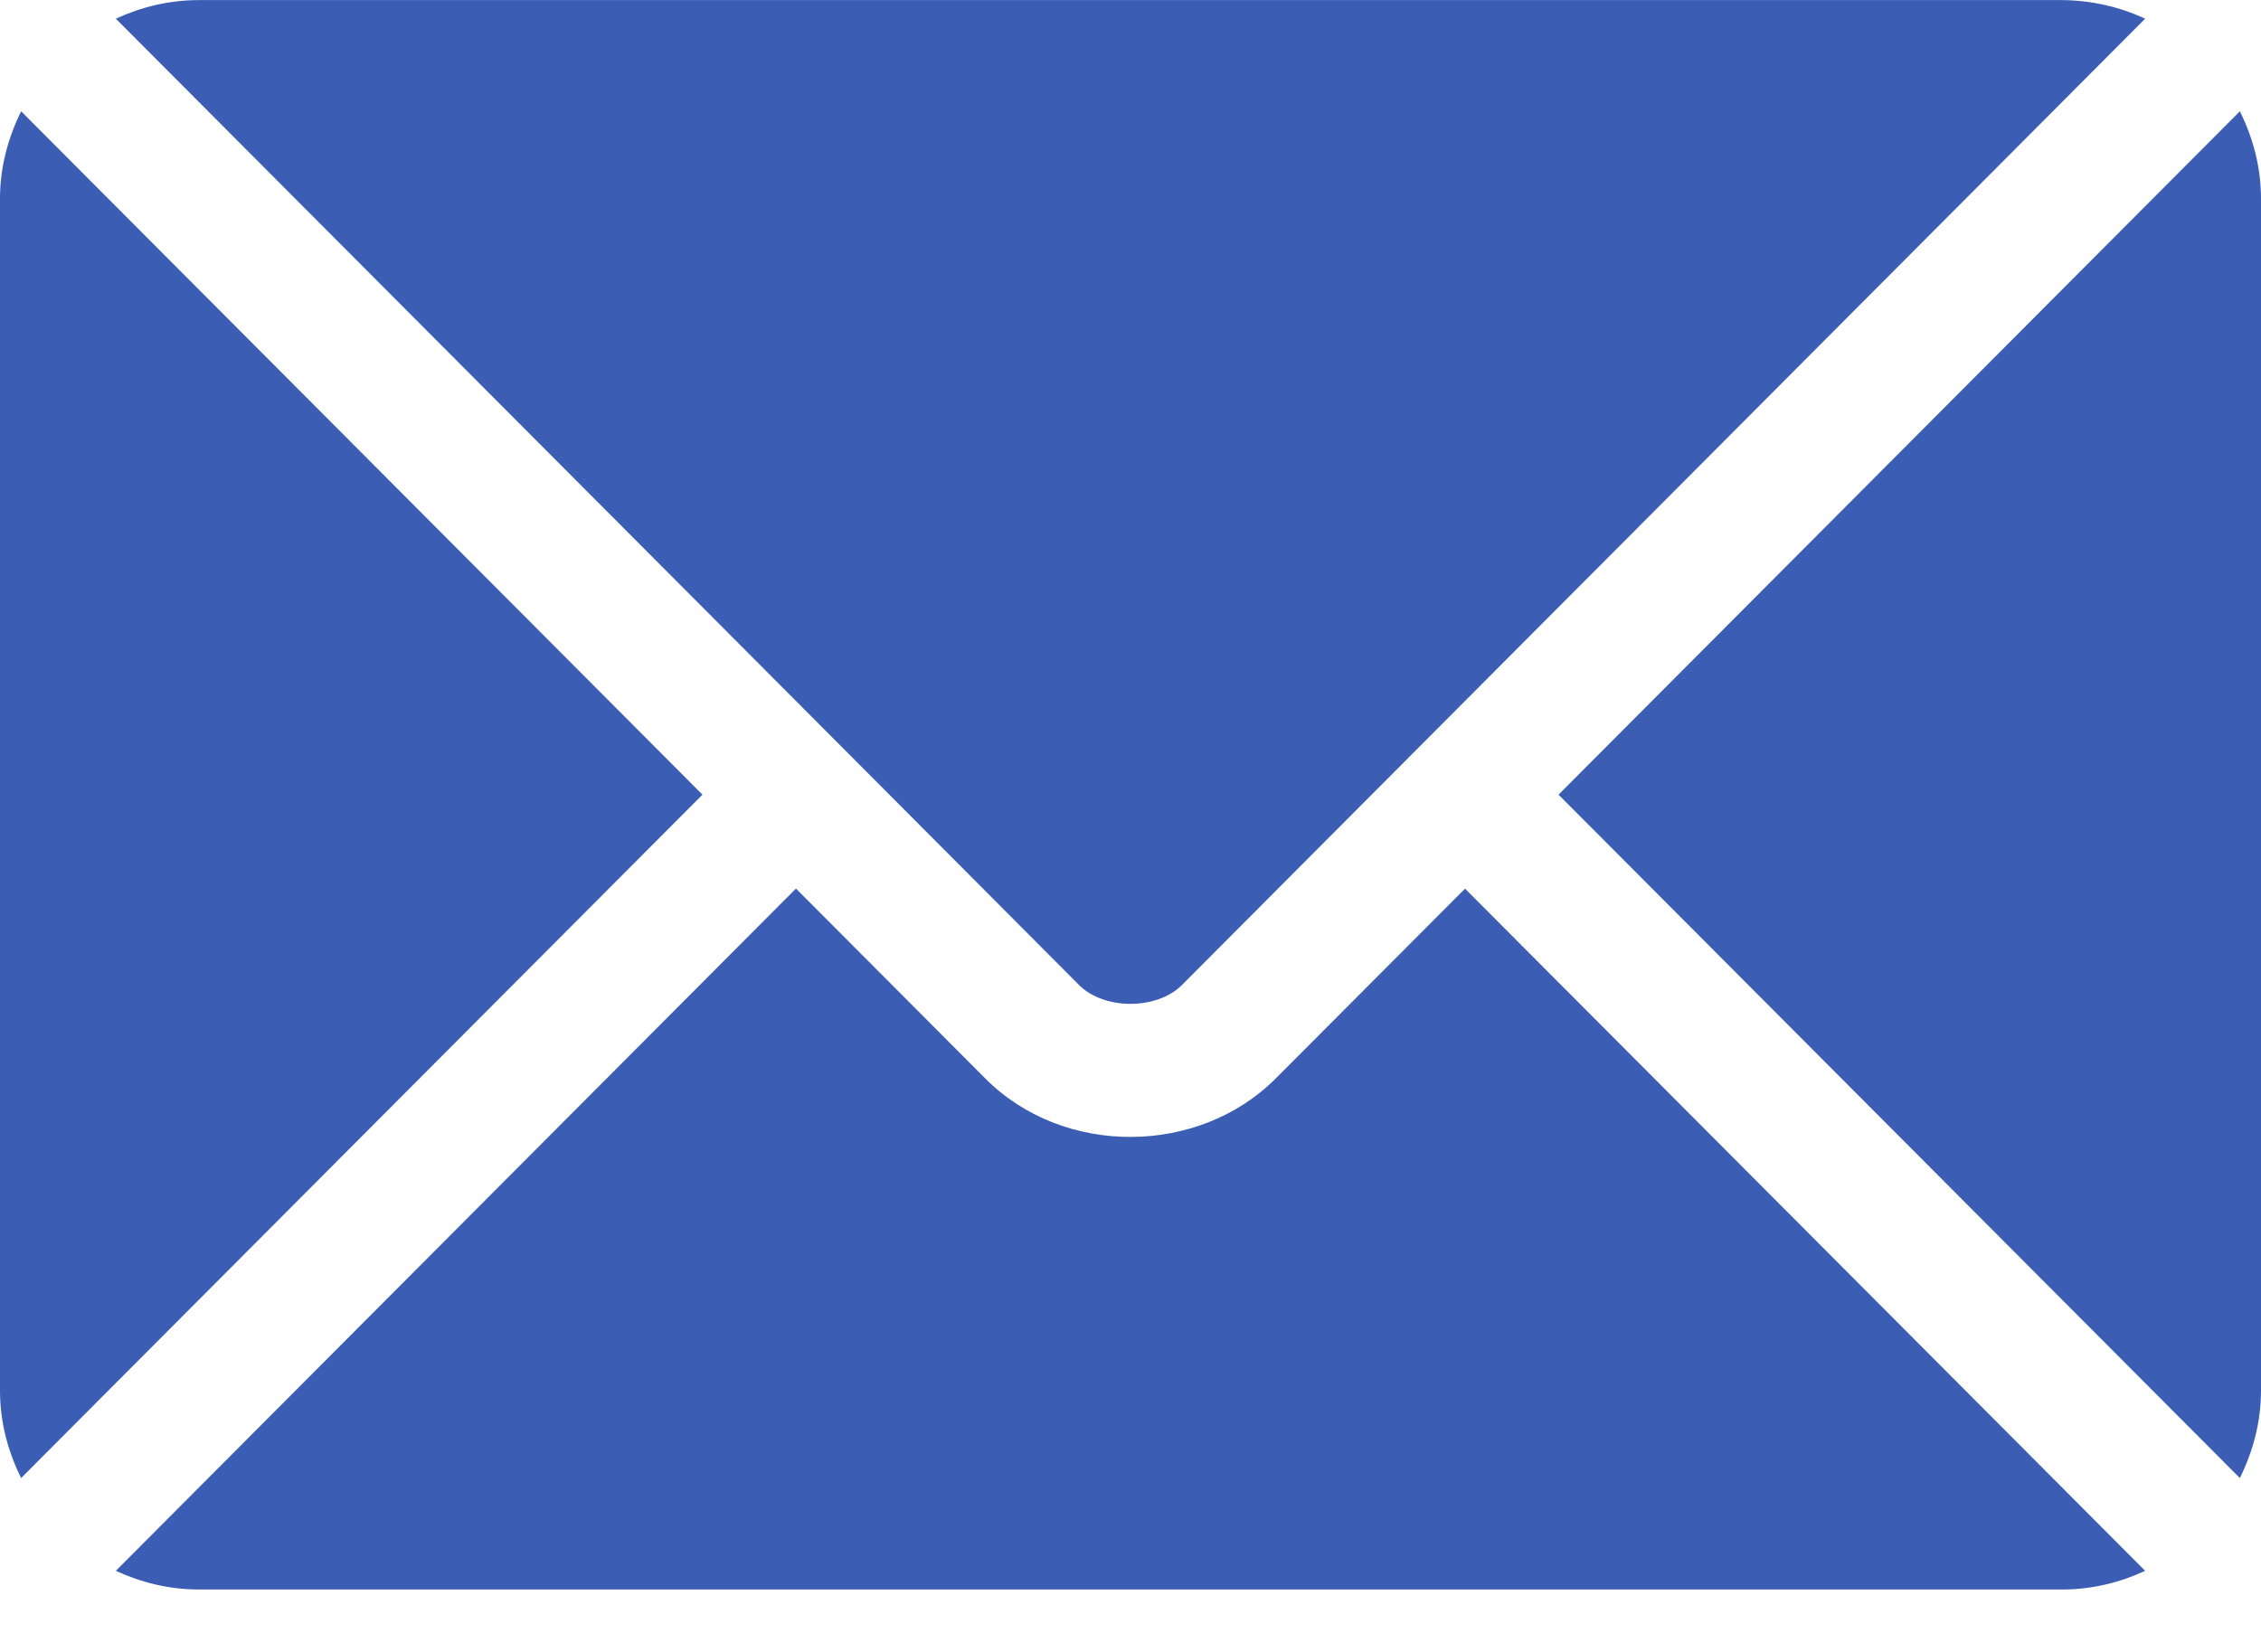
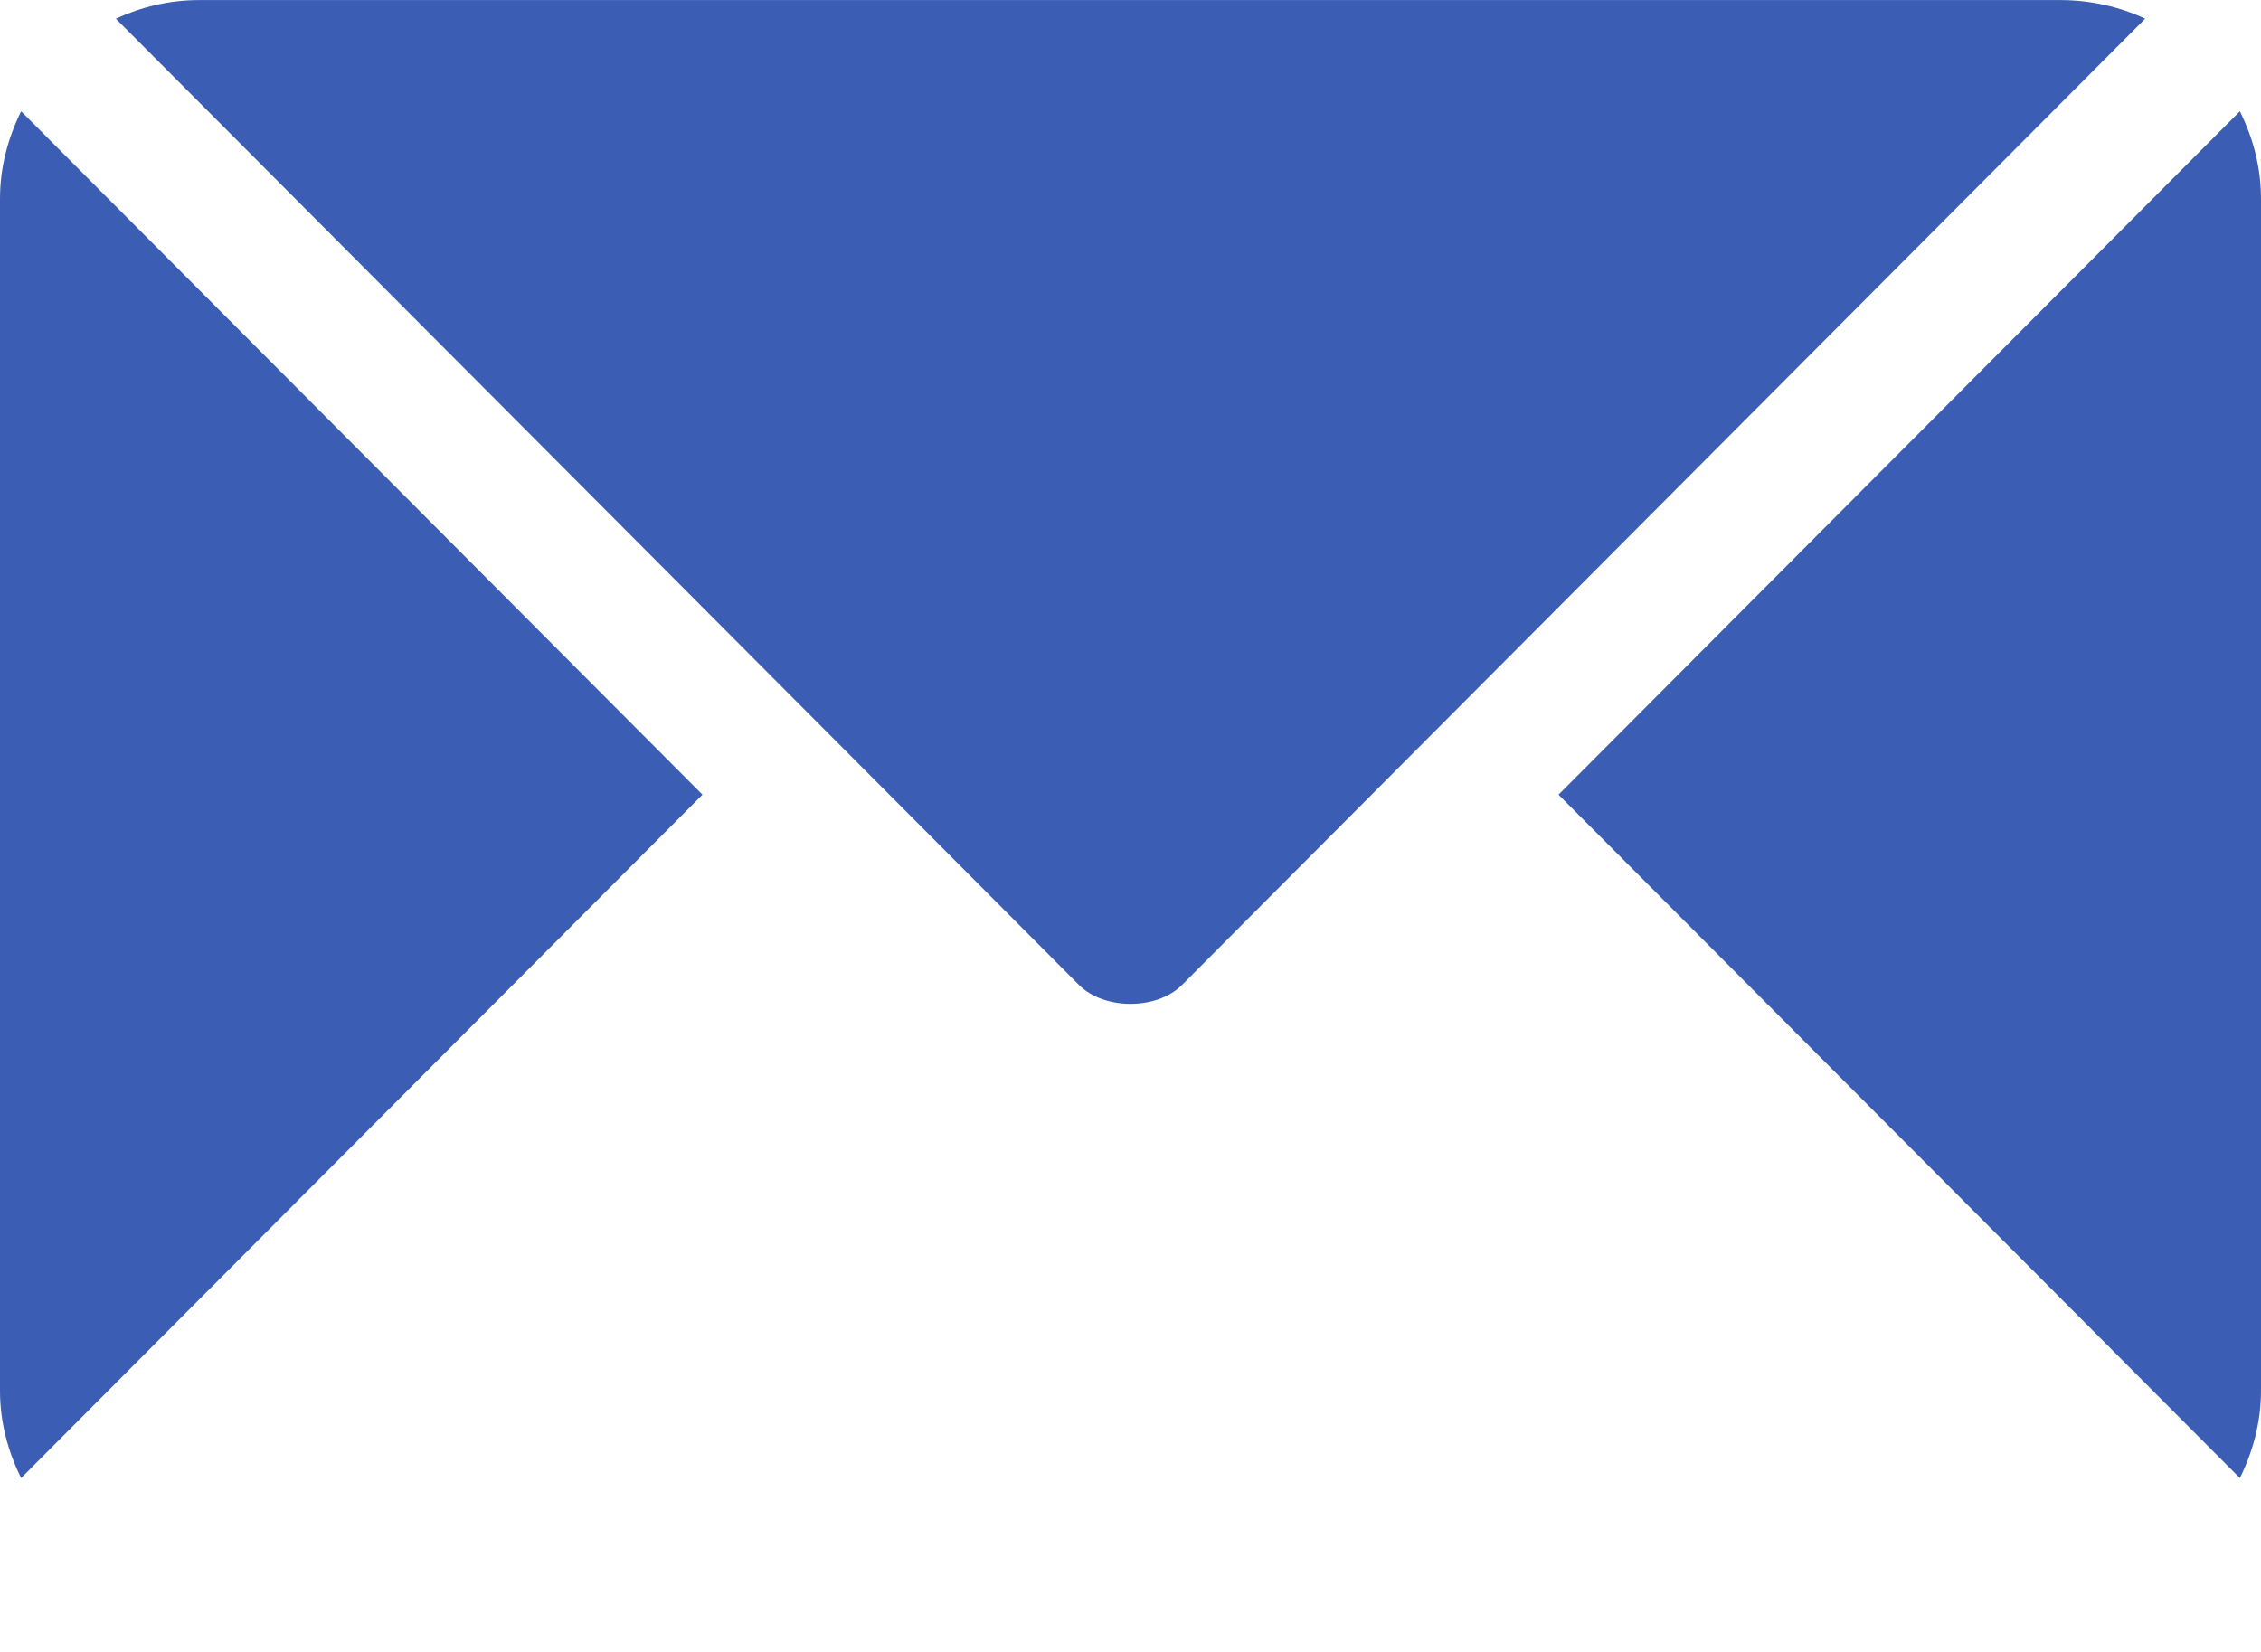
<svg xmlns="http://www.w3.org/2000/svg" width="26" height="19" viewBox="0 0 26 19" fill="none">
-   <path d="M16.847 10.221L14.669 12.405C13.786 13.291 12.233 13.31 11.331 12.405L9.153 10.22L1.332 18.067C1.622 18.201 1.944 18.282 2.285 18.282H23.715C24.056 18.282 24.377 18.202 24.668 18.067L16.847 10.221Z" fill="#3B5EB4" />
  <path d="M23.715 0.001H2.285C1.944 0.001 1.623 0.081 1.332 0.215L9.689 8.6L9.691 8.602L12.409 11.33C12.698 11.618 13.302 11.618 13.591 11.33L16.308 8.603L16.309 8.602L16.311 8.6L24.668 0.215C24.369 0.076 24.044 0.004 23.715 0.001ZM0.243 1.28C0.093 1.584 0 1.922 0 2.285V15.995C0 16.358 0.092 16.695 0.243 17L8.078 9.14L0.243 1.28ZM25.757 1.28L17.922 9.14L25.757 17C25.907 16.696 26 16.358 26 15.995V2.285C26 1.922 25.908 1.585 25.757 1.28Z" fill="#3B5EB4" />
</svg>